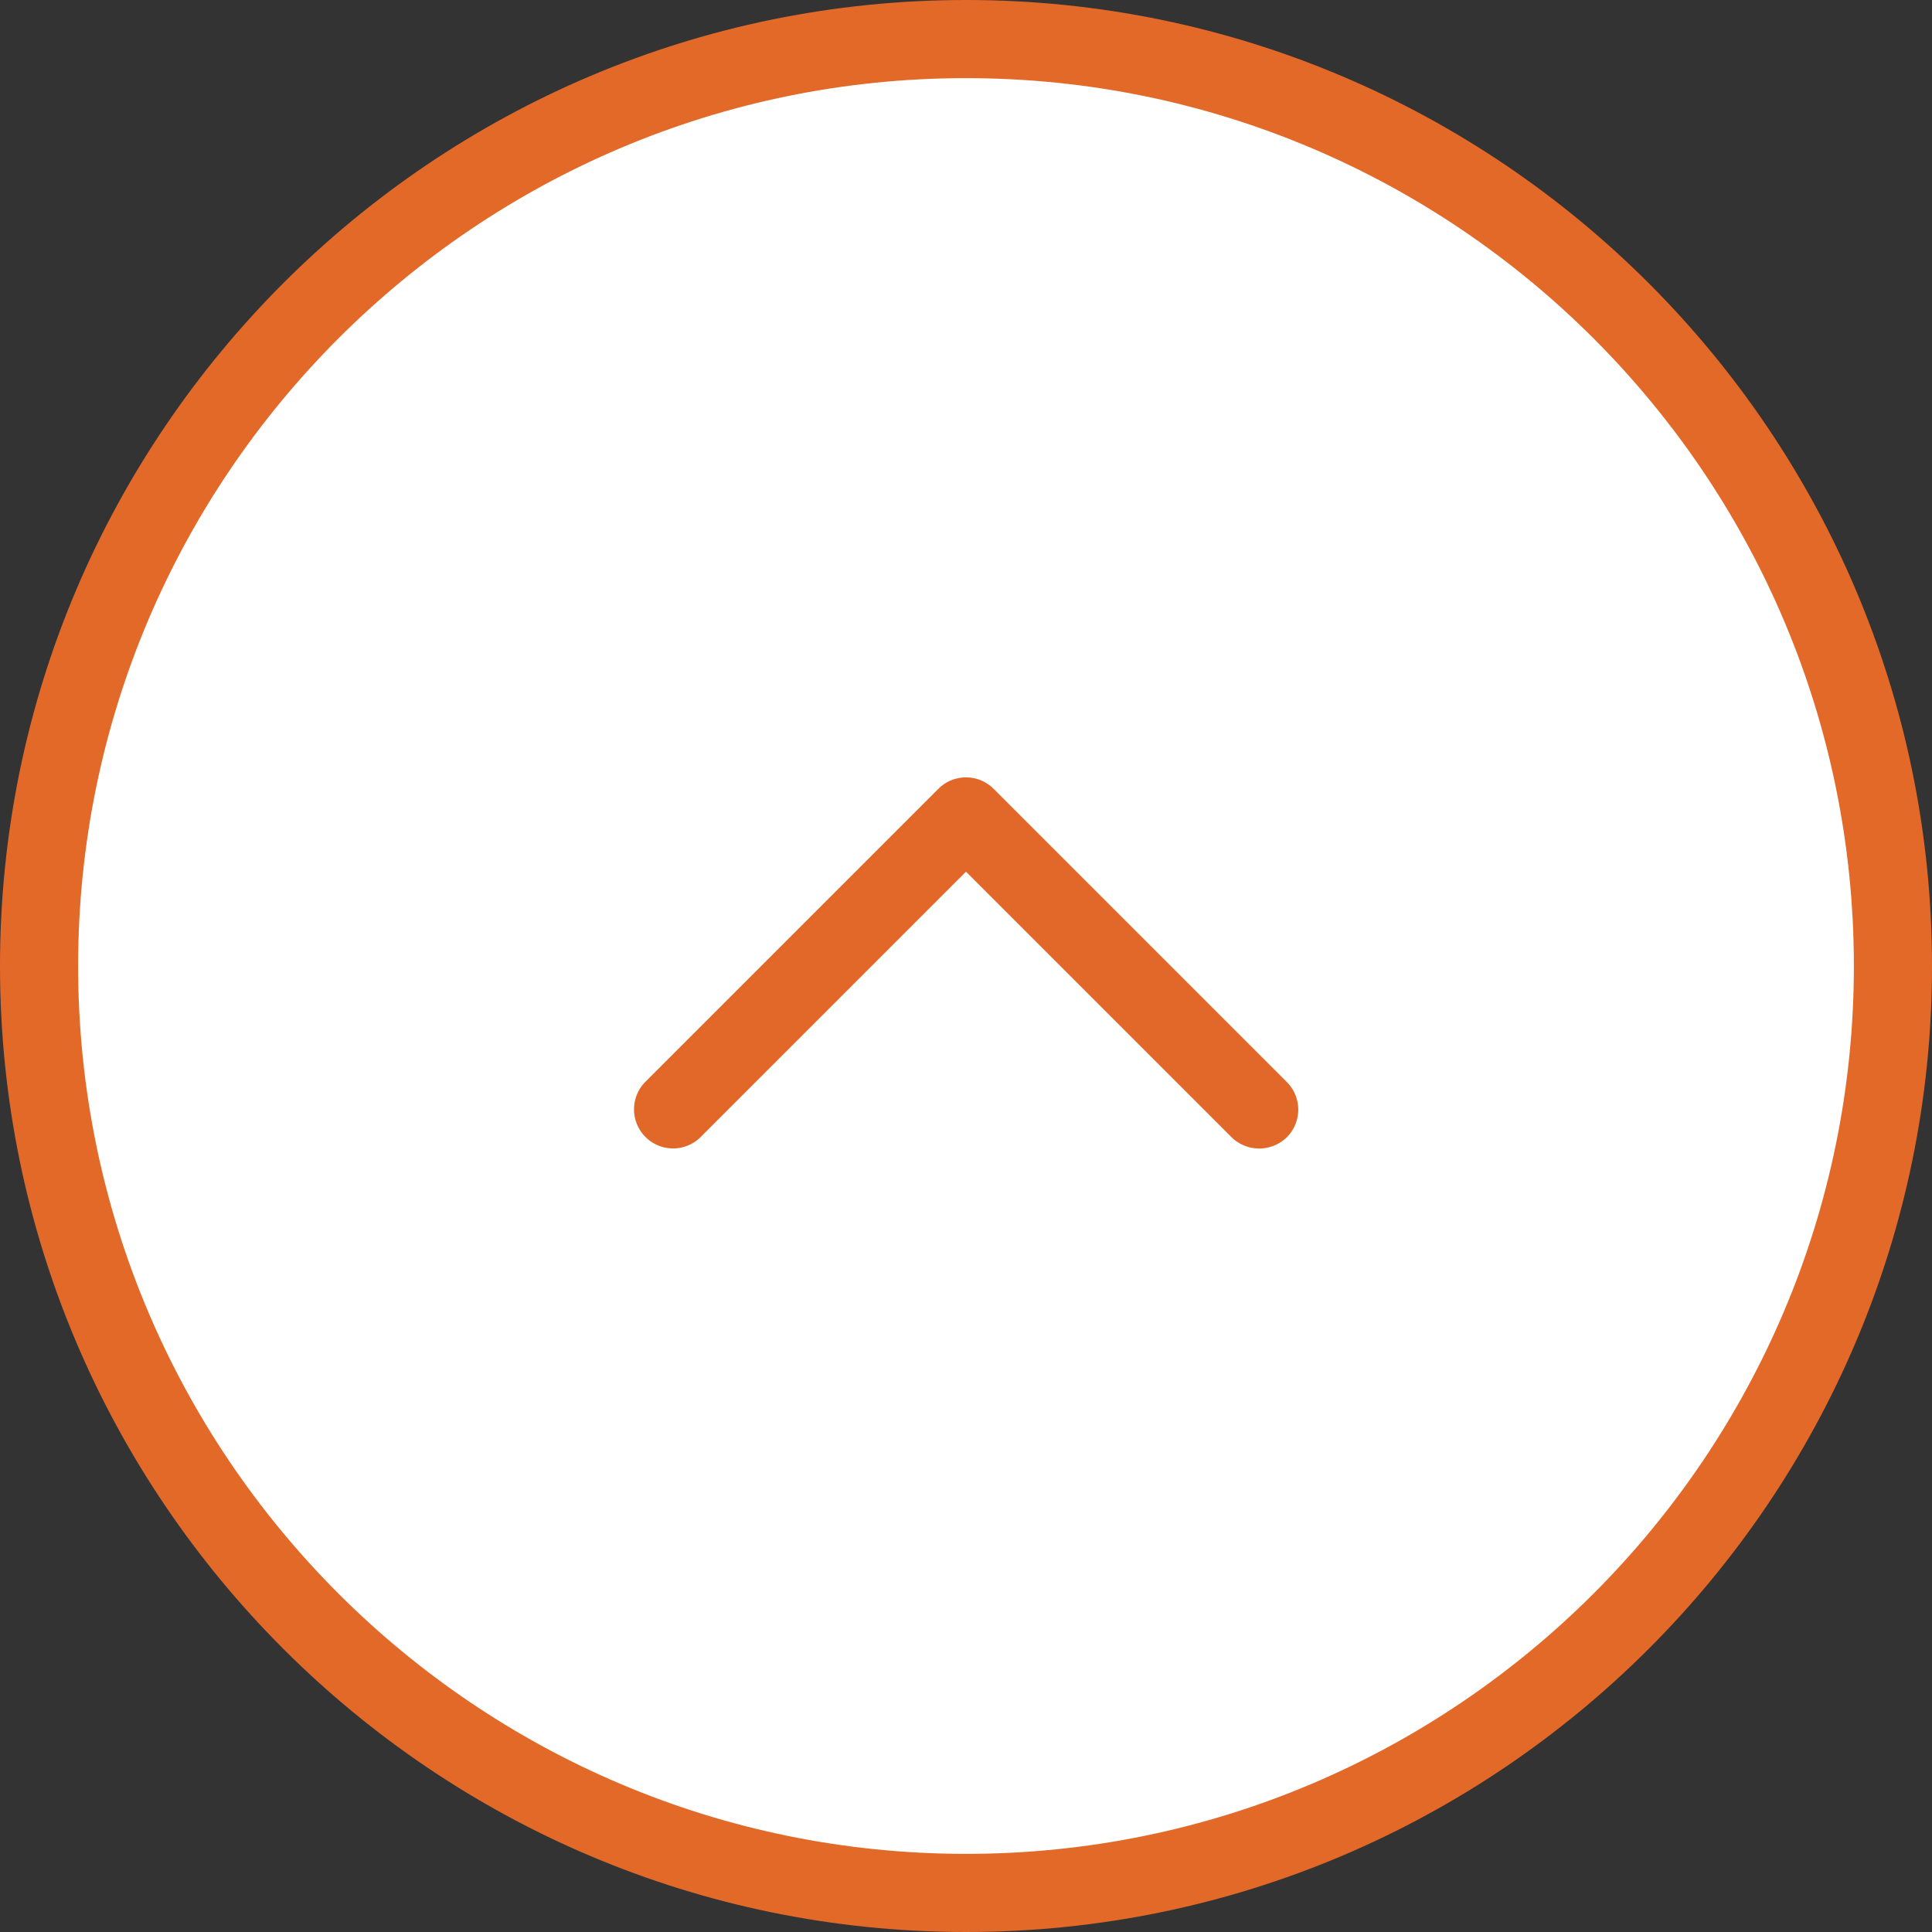
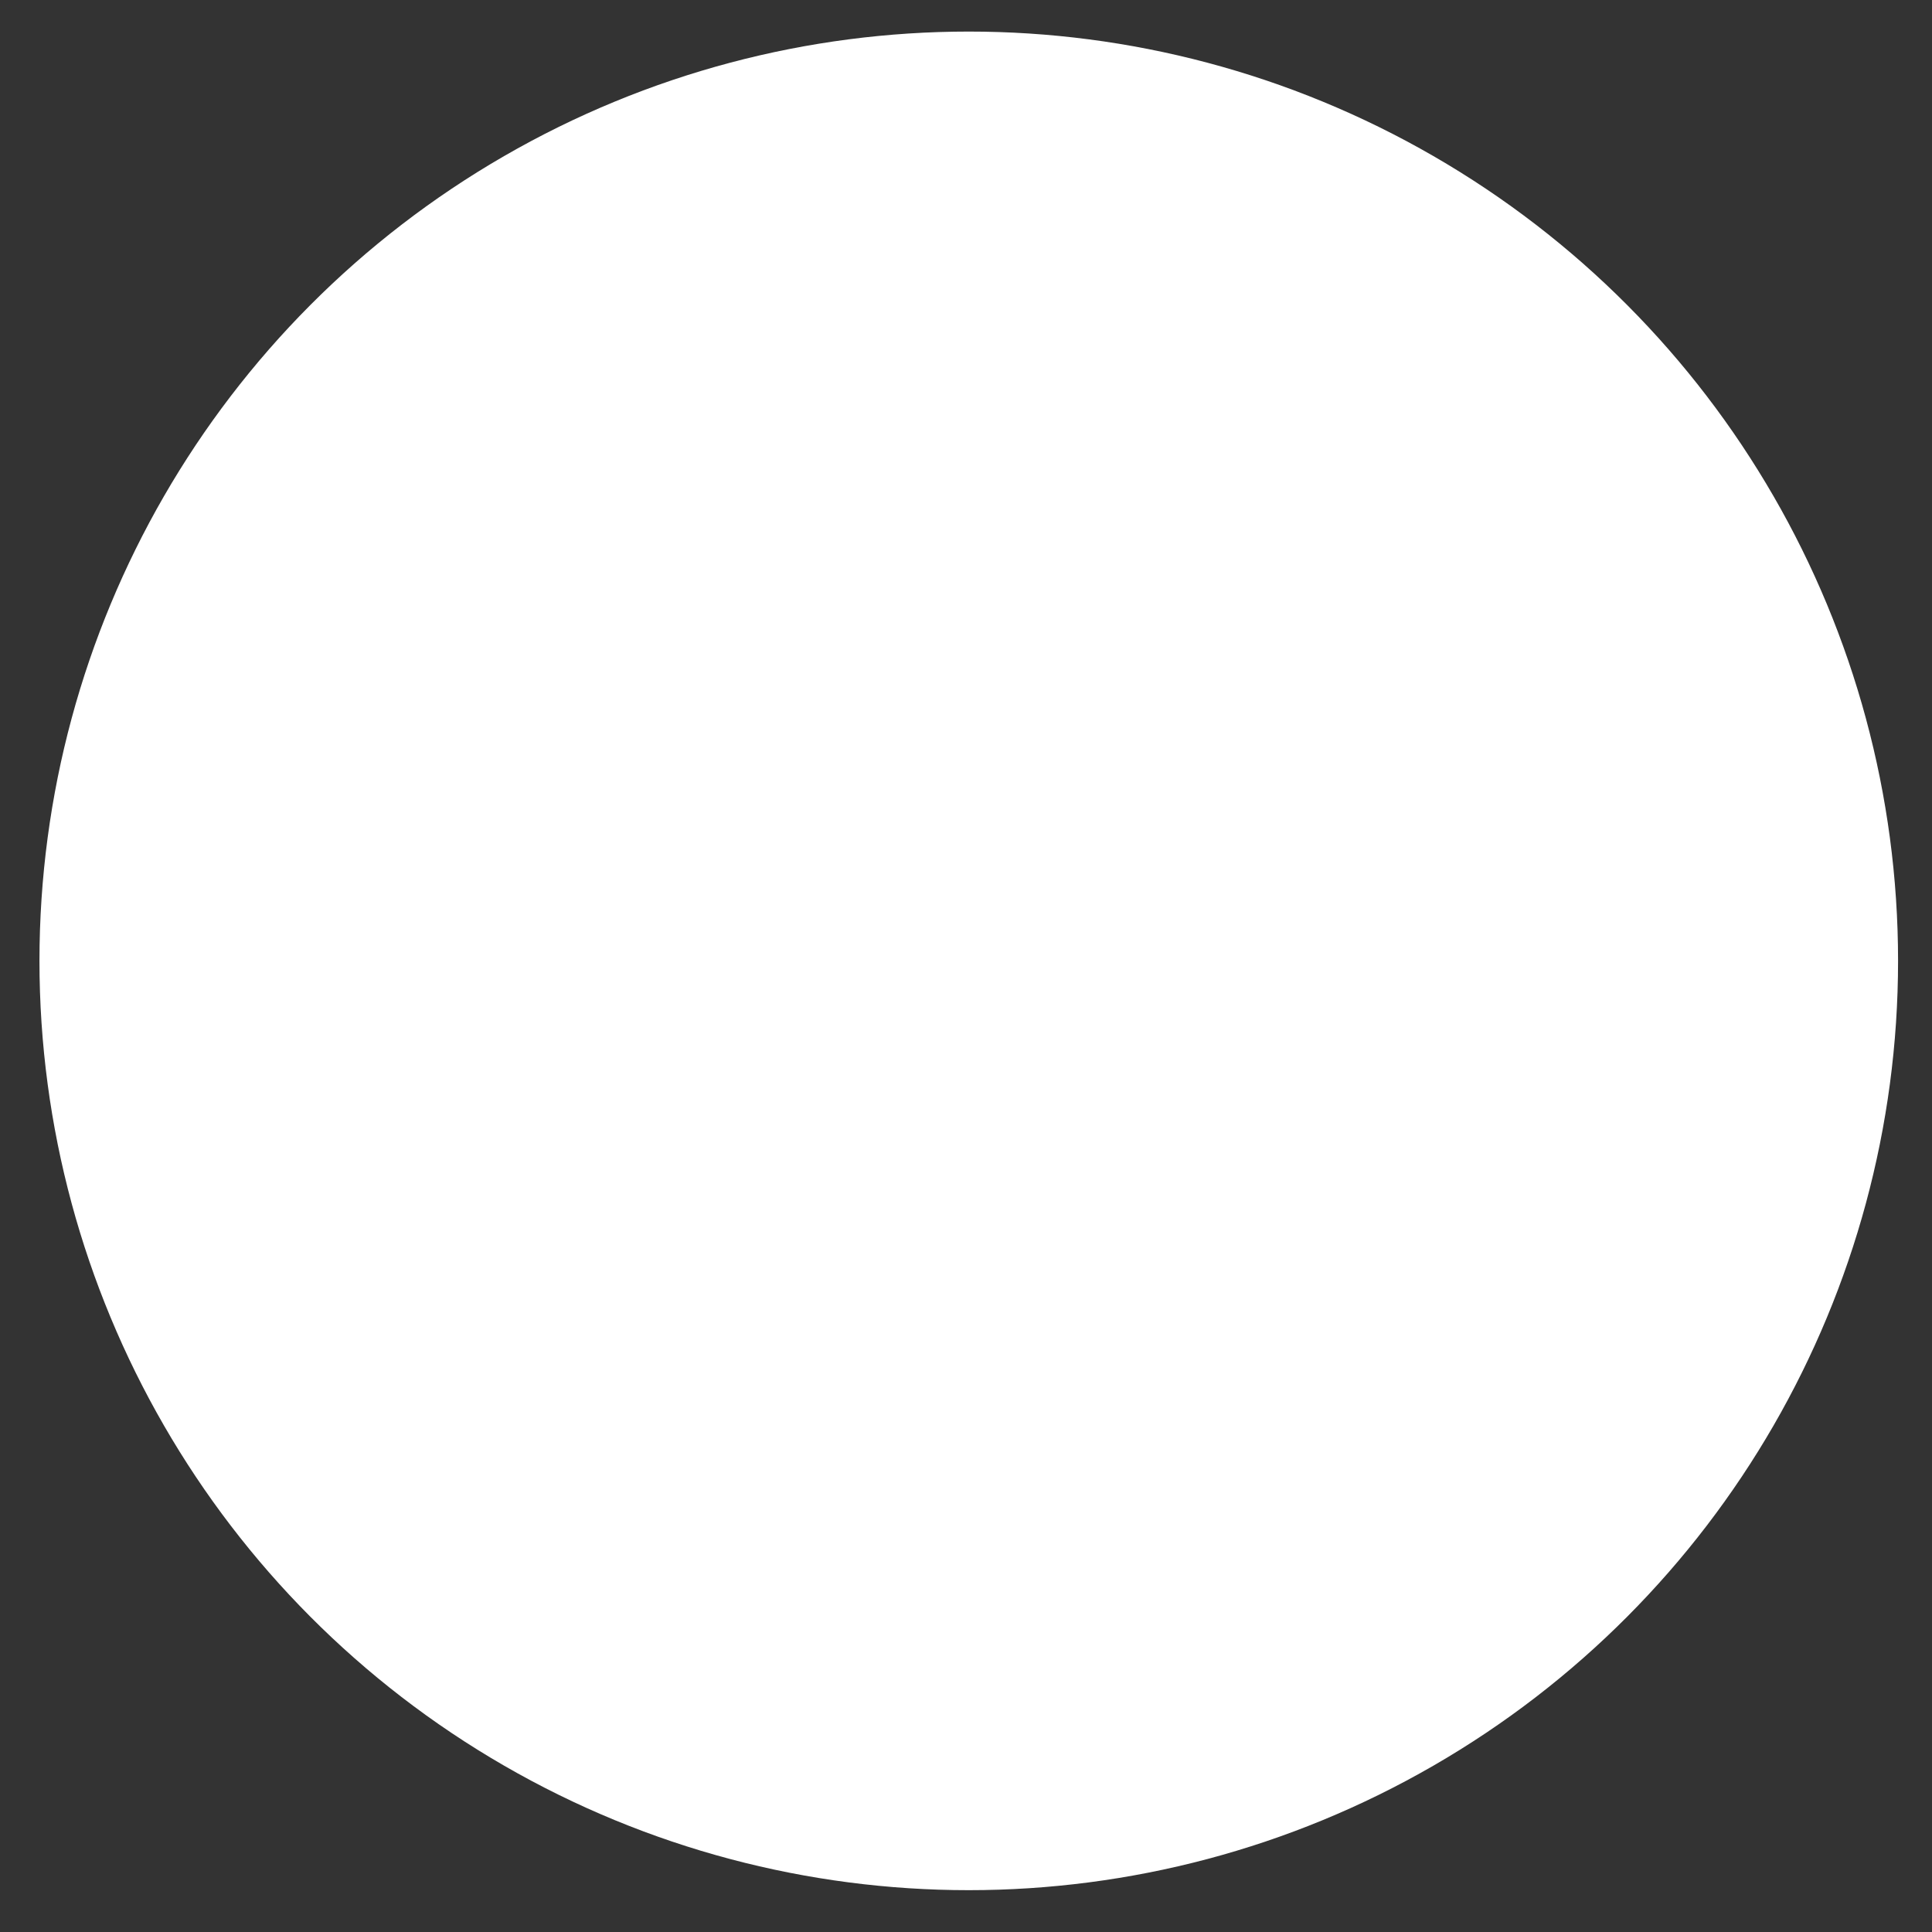
<svg xmlns="http://www.w3.org/2000/svg" id="Layer_1" data-name="Layer 1" viewBox="0 0 489.6 489.6">
  <rect x="0" y="0" width="489.6" height="489.6" fill="#333333" stroke="none" />
  <defs>
    <style>.cls-1{fill:#fff;}.cls-2{fill:#e36929;}.cls-3{fill:#e26829;}</style>
  </defs>
  <title>arrow-up-white-background</title>
  <circle class="cls-1" cx="245.5" cy="243.5" r="235.5" />
-   <path class="cls-2" d="M244.8,0C109.8,0,0,109.8,0,244.8S109.8,489.6,244.8,489.6,489.6,379.8,489.6,244.8,379.8,0,244.8,0Zm0,469.8c-124.1,0-225-100.9-225-225s100.9-225,225-225,225,100.9,225,225S368.9,469.8,244.8,469.8Z" transform="translate(0 0)" />
-   <path class="cls-3" d="M326.1,288.2a9.9,9.9,0,0,0,0-14l-74.3-74.3a9.9,9.9,0,0,0-14,0l-74.3,74.3a9.9,9.9,0,0,0,14,14l67.3-67.3,67.3,67.3A10.021,10.021,0,0,0,326.1,288.2Z" transform="translate(0 0)" />
</svg>